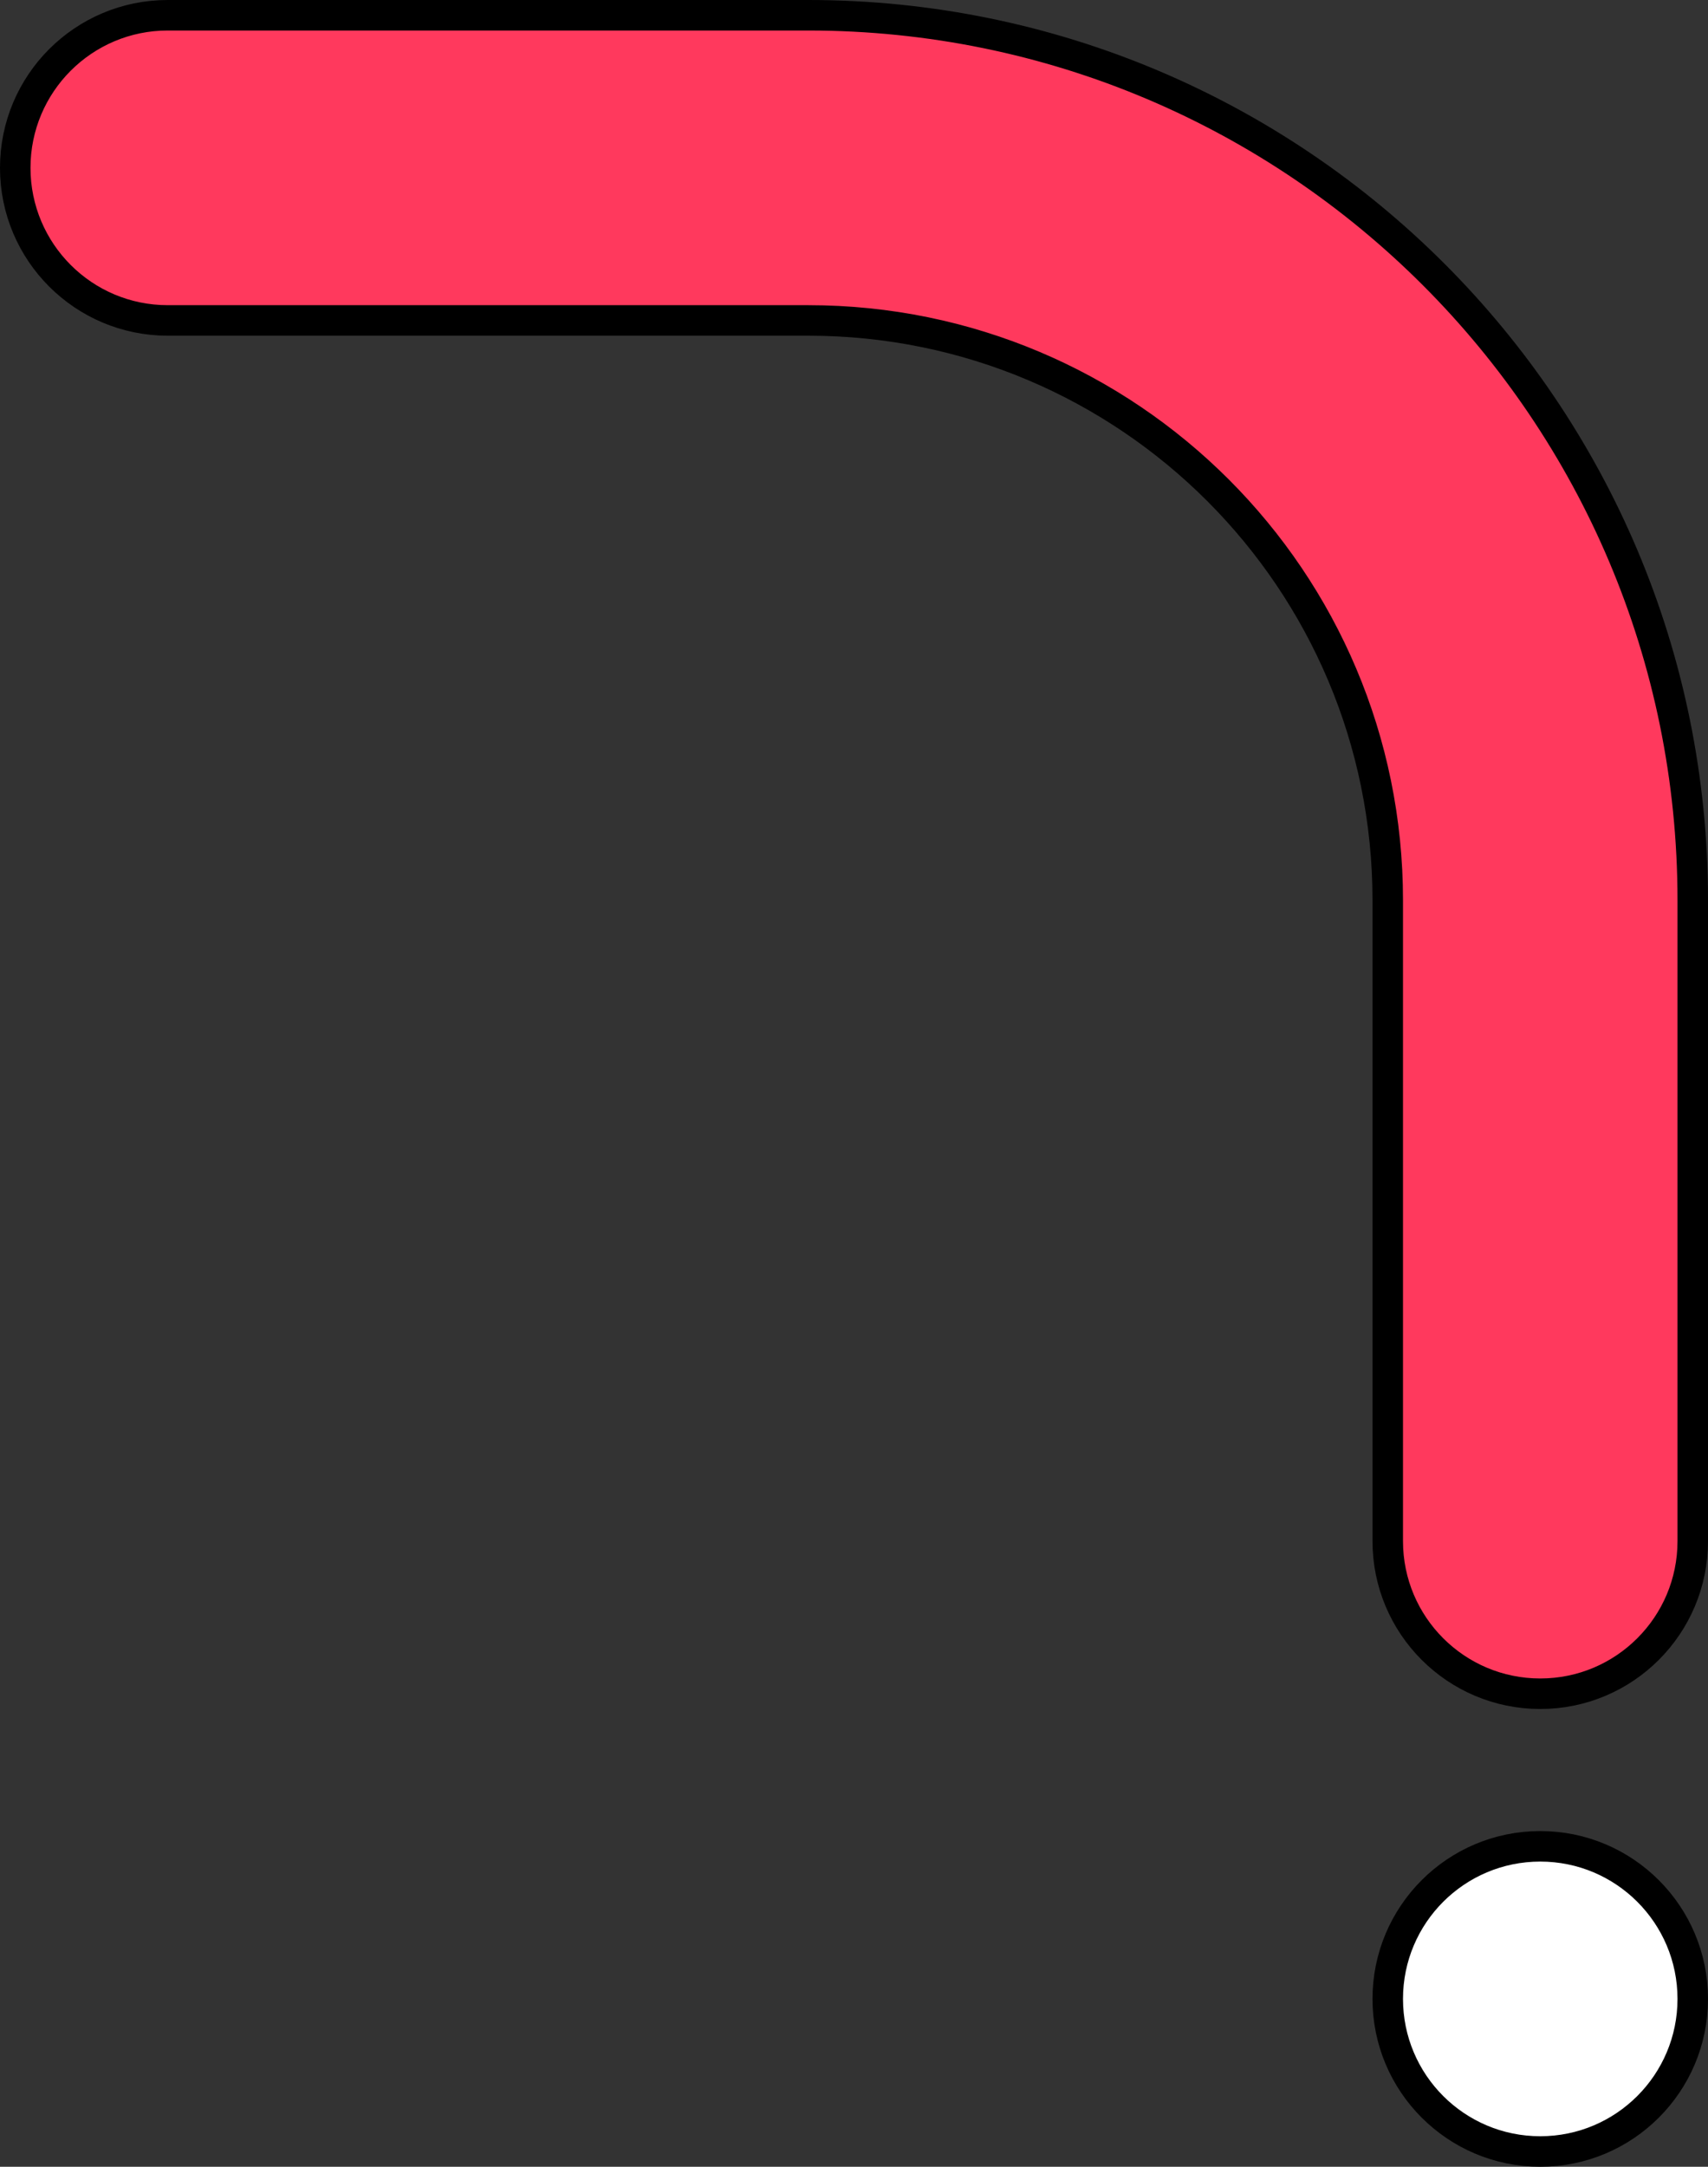
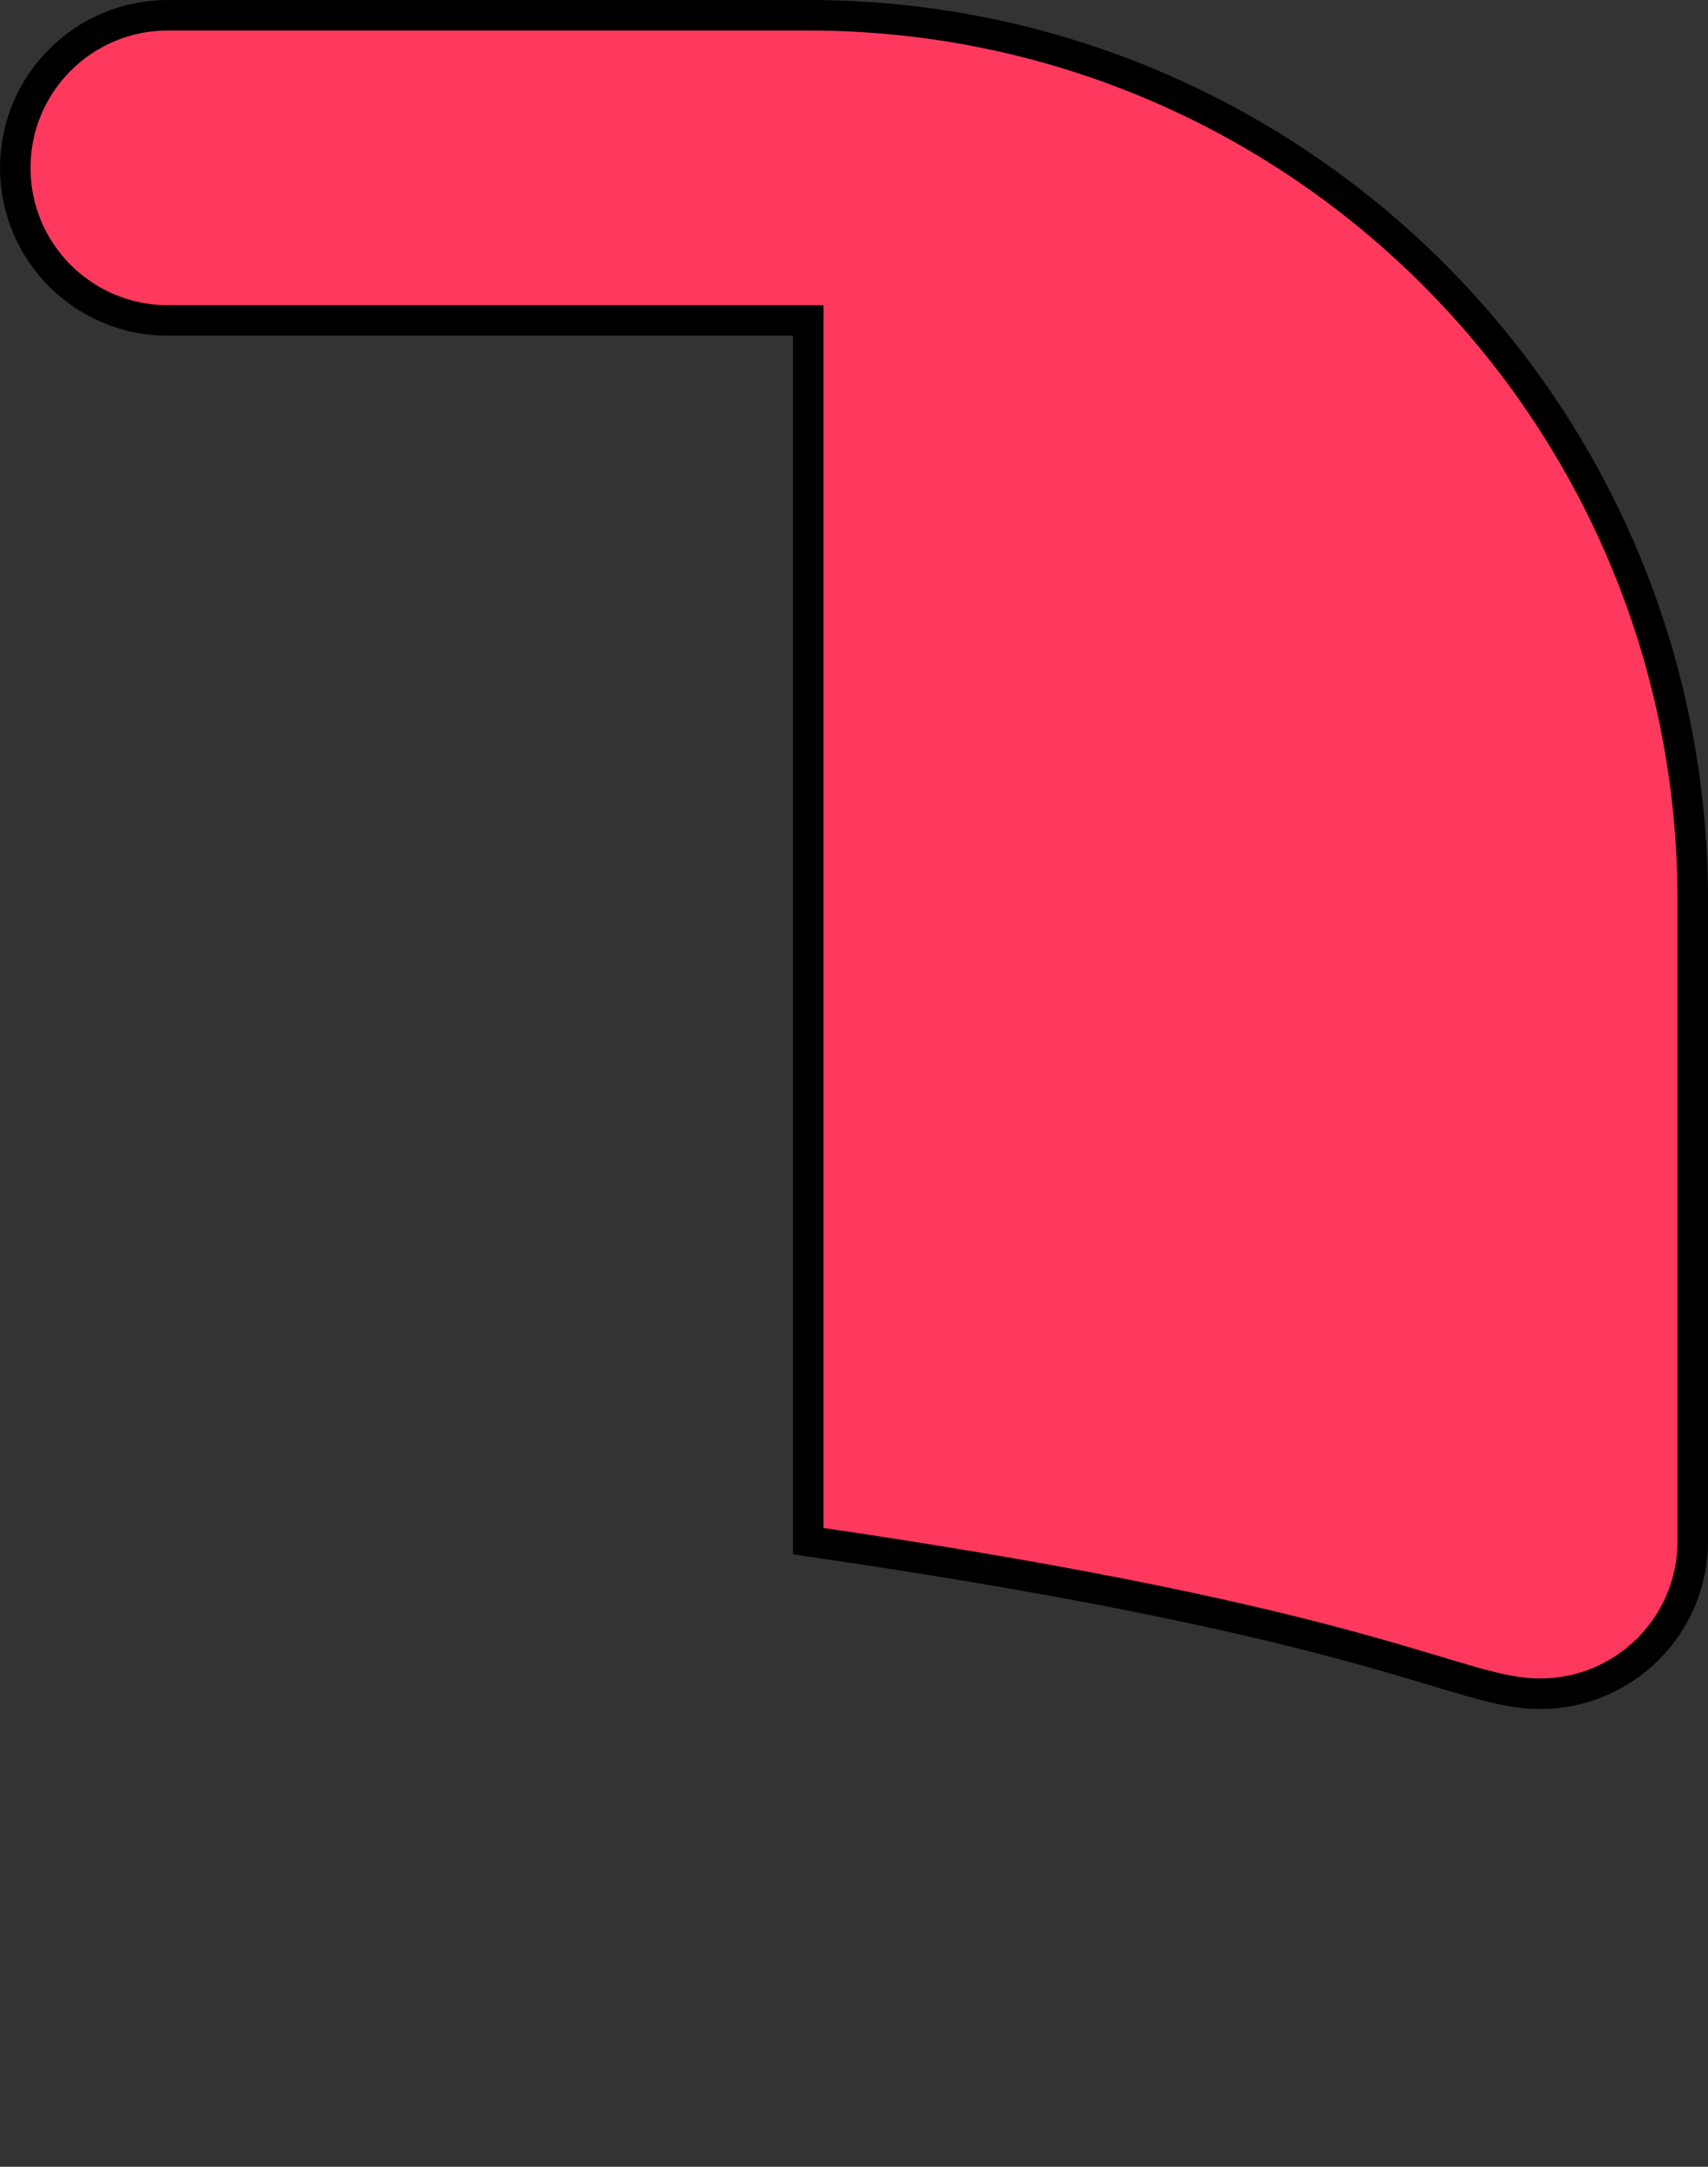
<svg xmlns="http://www.w3.org/2000/svg" width="112" height="142" viewBox="0 0 112 142" fill="none">
  <rect x="0" y="0" width="112" height="142" fill="#333333" stroke="none" />
-   <path d="M11 1C5.477 1 1 5.477 1 11C1 16.523 5.477 21 11 21H53C73.987 21 91 38.013 91 59V101C91 106.523 95.477 111 101 111C106.523 111 111 106.523 111 101V59C111 26.968 85.032 1 53 1H11Z" fill="#FF395D" stroke="black" stroke-width="2" stroke-linecap="round" />
-   <circle cx="101" cy="131" r="10" fill="white" stroke="black" stroke-width="2" />
+   <path d="M11 1C5.477 1 1 5.477 1 11C1 16.523 5.477 21 11 21H53V101C91 106.523 95.477 111 101 111C106.523 111 111 106.523 111 101V59C111 26.968 85.032 1 53 1H11Z" fill="#FF395D" stroke="black" stroke-width="2" stroke-linecap="round" />
</svg>